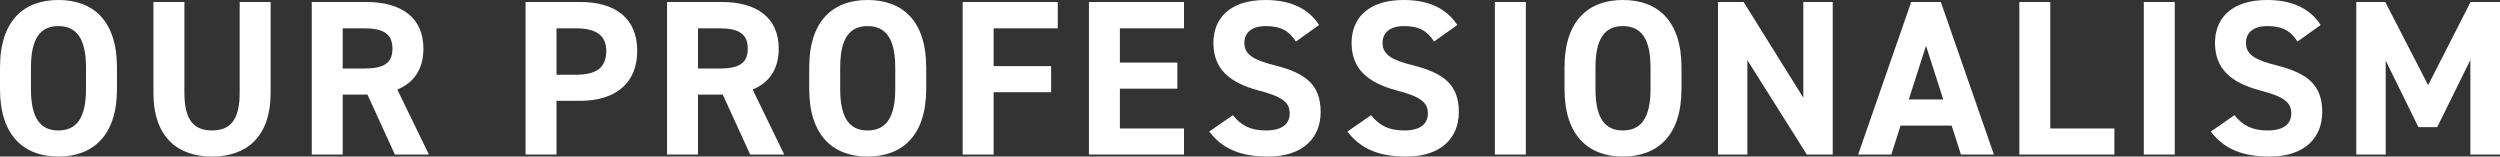
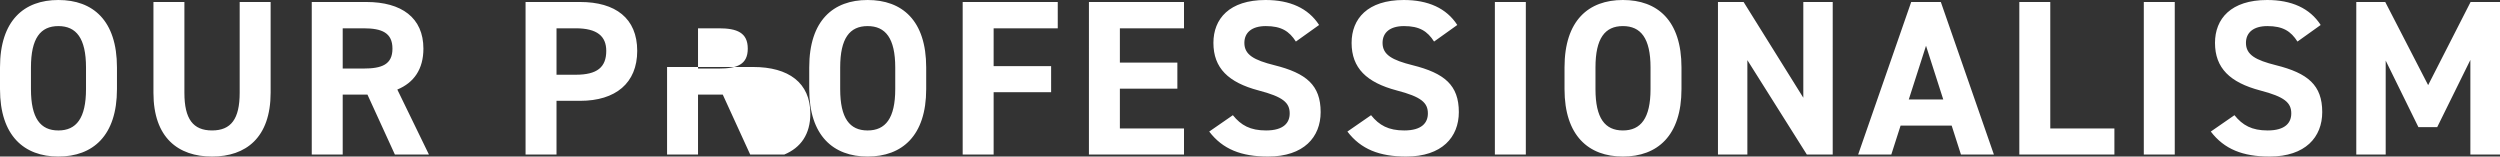
<svg xmlns="http://www.w3.org/2000/svg" width="678.42" height="42.48" viewBox="0 0 678.42 42.48">
  <rect x="0" y="0" width="678.42" height="42.48" fill="#333333" stroke="none" />
-   <path d="M34.56-17.76v-5.88c0-12.78-6.54-18.3-15.9-18.3-9.3,0-15.84,5.52-15.84,18.3v5.88C2.82-5.1,9.36.54,18.66.54,28.02.54,34.56-5.1,34.56-17.76ZM11.22-23.64c0-7.92,2.58-11.22,7.44-11.22s7.5,3.3,7.5,11.22v5.88c0,7.92-2.64,11.22-7.5,11.22s-7.44-3.3-7.44-11.22ZM67.86-41.4v24.66c0,7.08-2.34,10.2-7.5,10.2s-7.5-3.12-7.5-10.2V-41.4h-8.4v24.66C44.46-4.56,51.18.54,60.36.54s15.9-5.1,15.9-17.34V-41.4ZM119.22,0l-8.58-17.64c4.5-1.86,7.08-5.52,7.08-11.1,0-8.4-5.94-12.66-15.48-12.66H87.42V0h8.4V-16.26h6.72L109.98,0ZM95.82-23.34V-34.26h5.64c4.98,0,7.86,1.2,7.86,5.52s-2.88,5.4-7.86,5.4Zm64.44,8.76c9.6,0,15.48-4.8,15.48-13.56,0-8.88-5.94-13.26-15.48-13.26H145.44V0h8.4V-14.58Zm-6.42-7.08v-12.6h5.22c5.82,0,8.28,2.16,8.28,6.12,0,4.44-2.46,6.48-8.28,6.48ZM215.64,0l-8.58-17.64c4.5-1.86,7.08-5.52,7.08-11.1,0-8.4-5.94-12.66-15.48-12.66H183.84V0h8.4V-16.26h6.72L206.4,0Zm-23.4-23.34V-34.26h5.64c4.98,0,7.86,1.2,7.86,5.52s-2.88,5.4-7.86,5.4Zm61.92,5.58v-5.88c0-12.78-6.54-18.3-15.9-18.3-9.3,0-15.84,5.52-15.84,18.3v5.88c0,12.66,6.54,18.3,15.84,18.3C247.62.54,254.16-5.1,254.16-17.76Zm-23.34-5.88c0-7.92,2.58-11.22,7.44-11.22s7.5,3.3,7.5,11.22v5.88c0,7.92-2.64,11.22-7.5,11.22s-7.44-3.3-7.44-11.22ZM264.06-41.4V0h8.4V-16.92h15.6V-24h-15.6V-34.26h17.4V-41.4Zm34.26,0V0h25.8V-7.08h-17.4v-10.8h15.6v-7.08h-15.6v-9.3h17.4V-41.4Zm62.46,6.24c-2.94-4.56-7.92-6.78-14.52-6.78-9.84,0-14.16,5.1-14.16,11.64,0,6.84,4.08,10.74,12.24,12.9,6.72,1.74,8.46,3.36,8.46,6.24,0,2.52-1.62,4.62-6.42,4.62-4.26,0-6.78-1.38-9-4.14l-6.42,4.44c3.66,4.8,8.7,6.78,15.96,6.78,9.72,0,14.28-5.28,14.28-12.06,0-7.32-3.9-10.56-12.54-12.72-5.52-1.38-8.16-2.82-8.16-6.06,0-2.82,2.04-4.56,5.82-4.56,4.2,0,6.36,1.38,8.16,4.2Zm37.5,0c-2.94-4.56-7.92-6.78-14.52-6.78-9.84,0-14.16,5.1-14.16,11.64,0,6.84,4.08,10.74,12.24,12.9,6.72,1.74,8.46,3.36,8.46,6.24,0,2.52-1.62,4.62-6.42,4.62-4.26,0-6.78-1.38-9-4.14l-6.42,4.44c3.66,4.8,8.7,6.78,15.96,6.78,9.72,0,14.28-5.28,14.28-12.06,0-7.32-3.9-10.56-12.54-12.72-5.52-1.38-8.16-2.82-8.16-6.06,0-2.82,2.04-4.56,5.82-4.56,4.2,0,6.36,1.38,8.16,4.2Zm18.6-6.24h-8.4V0h8.4Zm42.24,23.64v-5.88c0-12.78-6.54-18.3-15.9-18.3-9.3,0-15.84,5.52-15.84,18.3v5.88c0,12.66,6.54,18.3,15.84,18.3C452.58.54,459.12-5.1,459.12-17.76Zm-23.34-5.88c0-7.92,2.58-11.22,7.44-11.22s7.5,3.3,7.5,11.22v5.88c0,7.92-2.64,11.22-7.5,11.22s-7.44-3.3-7.44-11.22Zm56.4-17.76v25.98L475.98-41.4h-6.96V0H477V-25.62L493.14,0h7.02V-41.4ZM516.06,0l2.52-7.86h13.86L534.96,0h8.94L529.5-41.4h-8.04L507.06,0Zm9.42-29.52,4.68,14.58H520.8ZM559.2-41.4h-8.4V0h25.8V-7.08H559.2Zm33.78,0h-8.4V0h8.4Zm39.6,6.24c-2.94-4.56-7.92-6.78-14.52-6.78-9.84,0-14.16,5.1-14.16,11.64,0,6.84,4.08,10.74,12.24,12.9,6.72,1.74,8.46,3.36,8.46,6.24,0,2.52-1.62,4.62-6.42,4.62-4.26,0-6.78-1.38-9-4.14l-6.42,4.44c3.66,4.8,8.7,6.78,15.96,6.78C628.44.54,633-4.74,633-11.52c0-7.32-3.9-10.56-12.54-12.72-5.52-1.38-8.16-2.82-8.16-6.06,0-2.82,2.04-4.56,5.82-4.56,4.2,0,6.36,1.38,8.16,4.2ZM650.1-41.4h-7.86V0h7.98V-25.5L659.1-7.44h5.1l9-18.24V0h8.04V-41.4h-7.98L661.74-18.84Z" transform="translate(-2.82 41.94)" fill="#fff" />
+   <path d="M34.56-17.76v-5.88c0-12.78-6.54-18.3-15.9-18.3-9.3,0-15.84,5.52-15.84,18.3v5.88C2.82-5.1,9.36.54,18.66.54,28.02.54,34.56-5.1,34.56-17.76ZM11.22-23.64c0-7.92,2.58-11.22,7.44-11.22s7.5,3.3,7.5,11.22v5.88c0,7.92-2.64,11.22-7.5,11.22s-7.44-3.3-7.44-11.22ZM67.86-41.4v24.66c0,7.08-2.34,10.2-7.5,10.2s-7.5-3.12-7.5-10.2V-41.4h-8.4v24.66C44.46-4.56,51.18.54,60.36.54s15.9-5.1,15.9-17.34V-41.4ZM119.22,0l-8.58-17.64c4.5-1.86,7.08-5.52,7.08-11.1,0-8.4-5.94-12.66-15.48-12.66H87.42V0h8.4V-16.26h6.72L109.98,0ZM95.82-23.34V-34.26h5.64c4.98,0,7.86,1.2,7.86,5.52s-2.88,5.4-7.86,5.4Zm64.44,8.76c9.6,0,15.48-4.8,15.48-13.56,0-8.88-5.94-13.26-15.48-13.26H145.44V0h8.4V-14.58Zm-6.42-7.08v-12.6h5.22c5.82,0,8.28,2.16,8.28,6.12,0,4.44-2.46,6.48-8.28,6.48ZM215.64,0c4.5-1.86,7.08-5.52,7.08-11.1,0-8.4-5.94-12.66-15.48-12.66H183.84V0h8.4V-16.26h6.72L206.4,0Zm-23.4-23.34V-34.26h5.64c4.98,0,7.86,1.2,7.86,5.52s-2.88,5.4-7.86,5.4Zm61.92,5.58v-5.88c0-12.78-6.54-18.3-15.9-18.3-9.3,0-15.84,5.52-15.84,18.3v5.88c0,12.66,6.54,18.3,15.84,18.3C247.62.54,254.16-5.1,254.16-17.76Zm-23.34-5.88c0-7.92,2.58-11.22,7.44-11.22s7.5,3.3,7.5,11.22v5.88c0,7.92-2.64,11.22-7.5,11.22s-7.44-3.3-7.44-11.22ZM264.06-41.4V0h8.4V-16.92h15.6V-24h-15.6V-34.26h17.4V-41.4Zm34.26,0V0h25.8V-7.08h-17.4v-10.8h15.6v-7.08h-15.6v-9.3h17.4V-41.4Zm62.46,6.24c-2.94-4.56-7.92-6.78-14.52-6.78-9.84,0-14.16,5.1-14.16,11.64,0,6.84,4.08,10.74,12.24,12.9,6.72,1.74,8.46,3.36,8.46,6.24,0,2.52-1.62,4.62-6.42,4.62-4.26,0-6.78-1.38-9-4.14l-6.42,4.44c3.66,4.8,8.7,6.78,15.96,6.78,9.72,0,14.28-5.28,14.28-12.06,0-7.32-3.9-10.56-12.54-12.72-5.52-1.38-8.16-2.82-8.16-6.06,0-2.82,2.04-4.56,5.82-4.56,4.2,0,6.36,1.38,8.16,4.2Zm37.5,0c-2.94-4.56-7.92-6.78-14.52-6.78-9.84,0-14.16,5.1-14.16,11.64,0,6.84,4.08,10.74,12.24,12.9,6.72,1.74,8.46,3.36,8.46,6.24,0,2.52-1.62,4.62-6.42,4.62-4.26,0-6.78-1.38-9-4.14l-6.42,4.44c3.66,4.8,8.7,6.78,15.96,6.78,9.72,0,14.28-5.28,14.28-12.06,0-7.32-3.9-10.56-12.54-12.72-5.52-1.38-8.16-2.82-8.16-6.06,0-2.82,2.04-4.56,5.82-4.56,4.2,0,6.36,1.38,8.16,4.2Zm18.6-6.24h-8.4V0h8.4Zm42.24,23.64v-5.88c0-12.78-6.54-18.3-15.9-18.3-9.3,0-15.84,5.52-15.84,18.3v5.88c0,12.66,6.54,18.3,15.84,18.3C452.58.54,459.12-5.1,459.12-17.76Zm-23.34-5.88c0-7.92,2.58-11.22,7.44-11.22s7.5,3.3,7.5,11.22v5.88c0,7.92-2.64,11.22-7.5,11.22s-7.44-3.3-7.44-11.22Zm56.4-17.76v25.98L475.98-41.4h-6.96V0H477V-25.62L493.14,0h7.02V-41.4ZM516.06,0l2.52-7.86h13.86L534.96,0h8.94L529.5-41.4h-8.04L507.06,0Zm9.42-29.52,4.68,14.58H520.8ZM559.2-41.4h-8.4V0h25.8V-7.08H559.2Zm33.78,0h-8.4V0h8.4Zm39.6,6.24c-2.94-4.56-7.92-6.78-14.52-6.78-9.84,0-14.16,5.1-14.16,11.64,0,6.84,4.08,10.74,12.24,12.9,6.72,1.74,8.46,3.36,8.46,6.24,0,2.52-1.62,4.62-6.42,4.62-4.26,0-6.78-1.38-9-4.14l-6.42,4.44c3.66,4.8,8.7,6.78,15.96,6.78C628.44.54,633-4.74,633-11.52c0-7.32-3.9-10.56-12.54-12.72-5.52-1.38-8.16-2.82-8.16-6.06,0-2.82,2.04-4.56,5.82-4.56,4.2,0,6.36,1.38,8.16,4.2ZM650.1-41.4h-7.86V0h7.98V-25.5L659.1-7.44h5.1l9-18.24V0h8.04V-41.4h-7.98L661.74-18.84Z" transform="translate(-2.82 41.94)" fill="#fff" />
</svg>